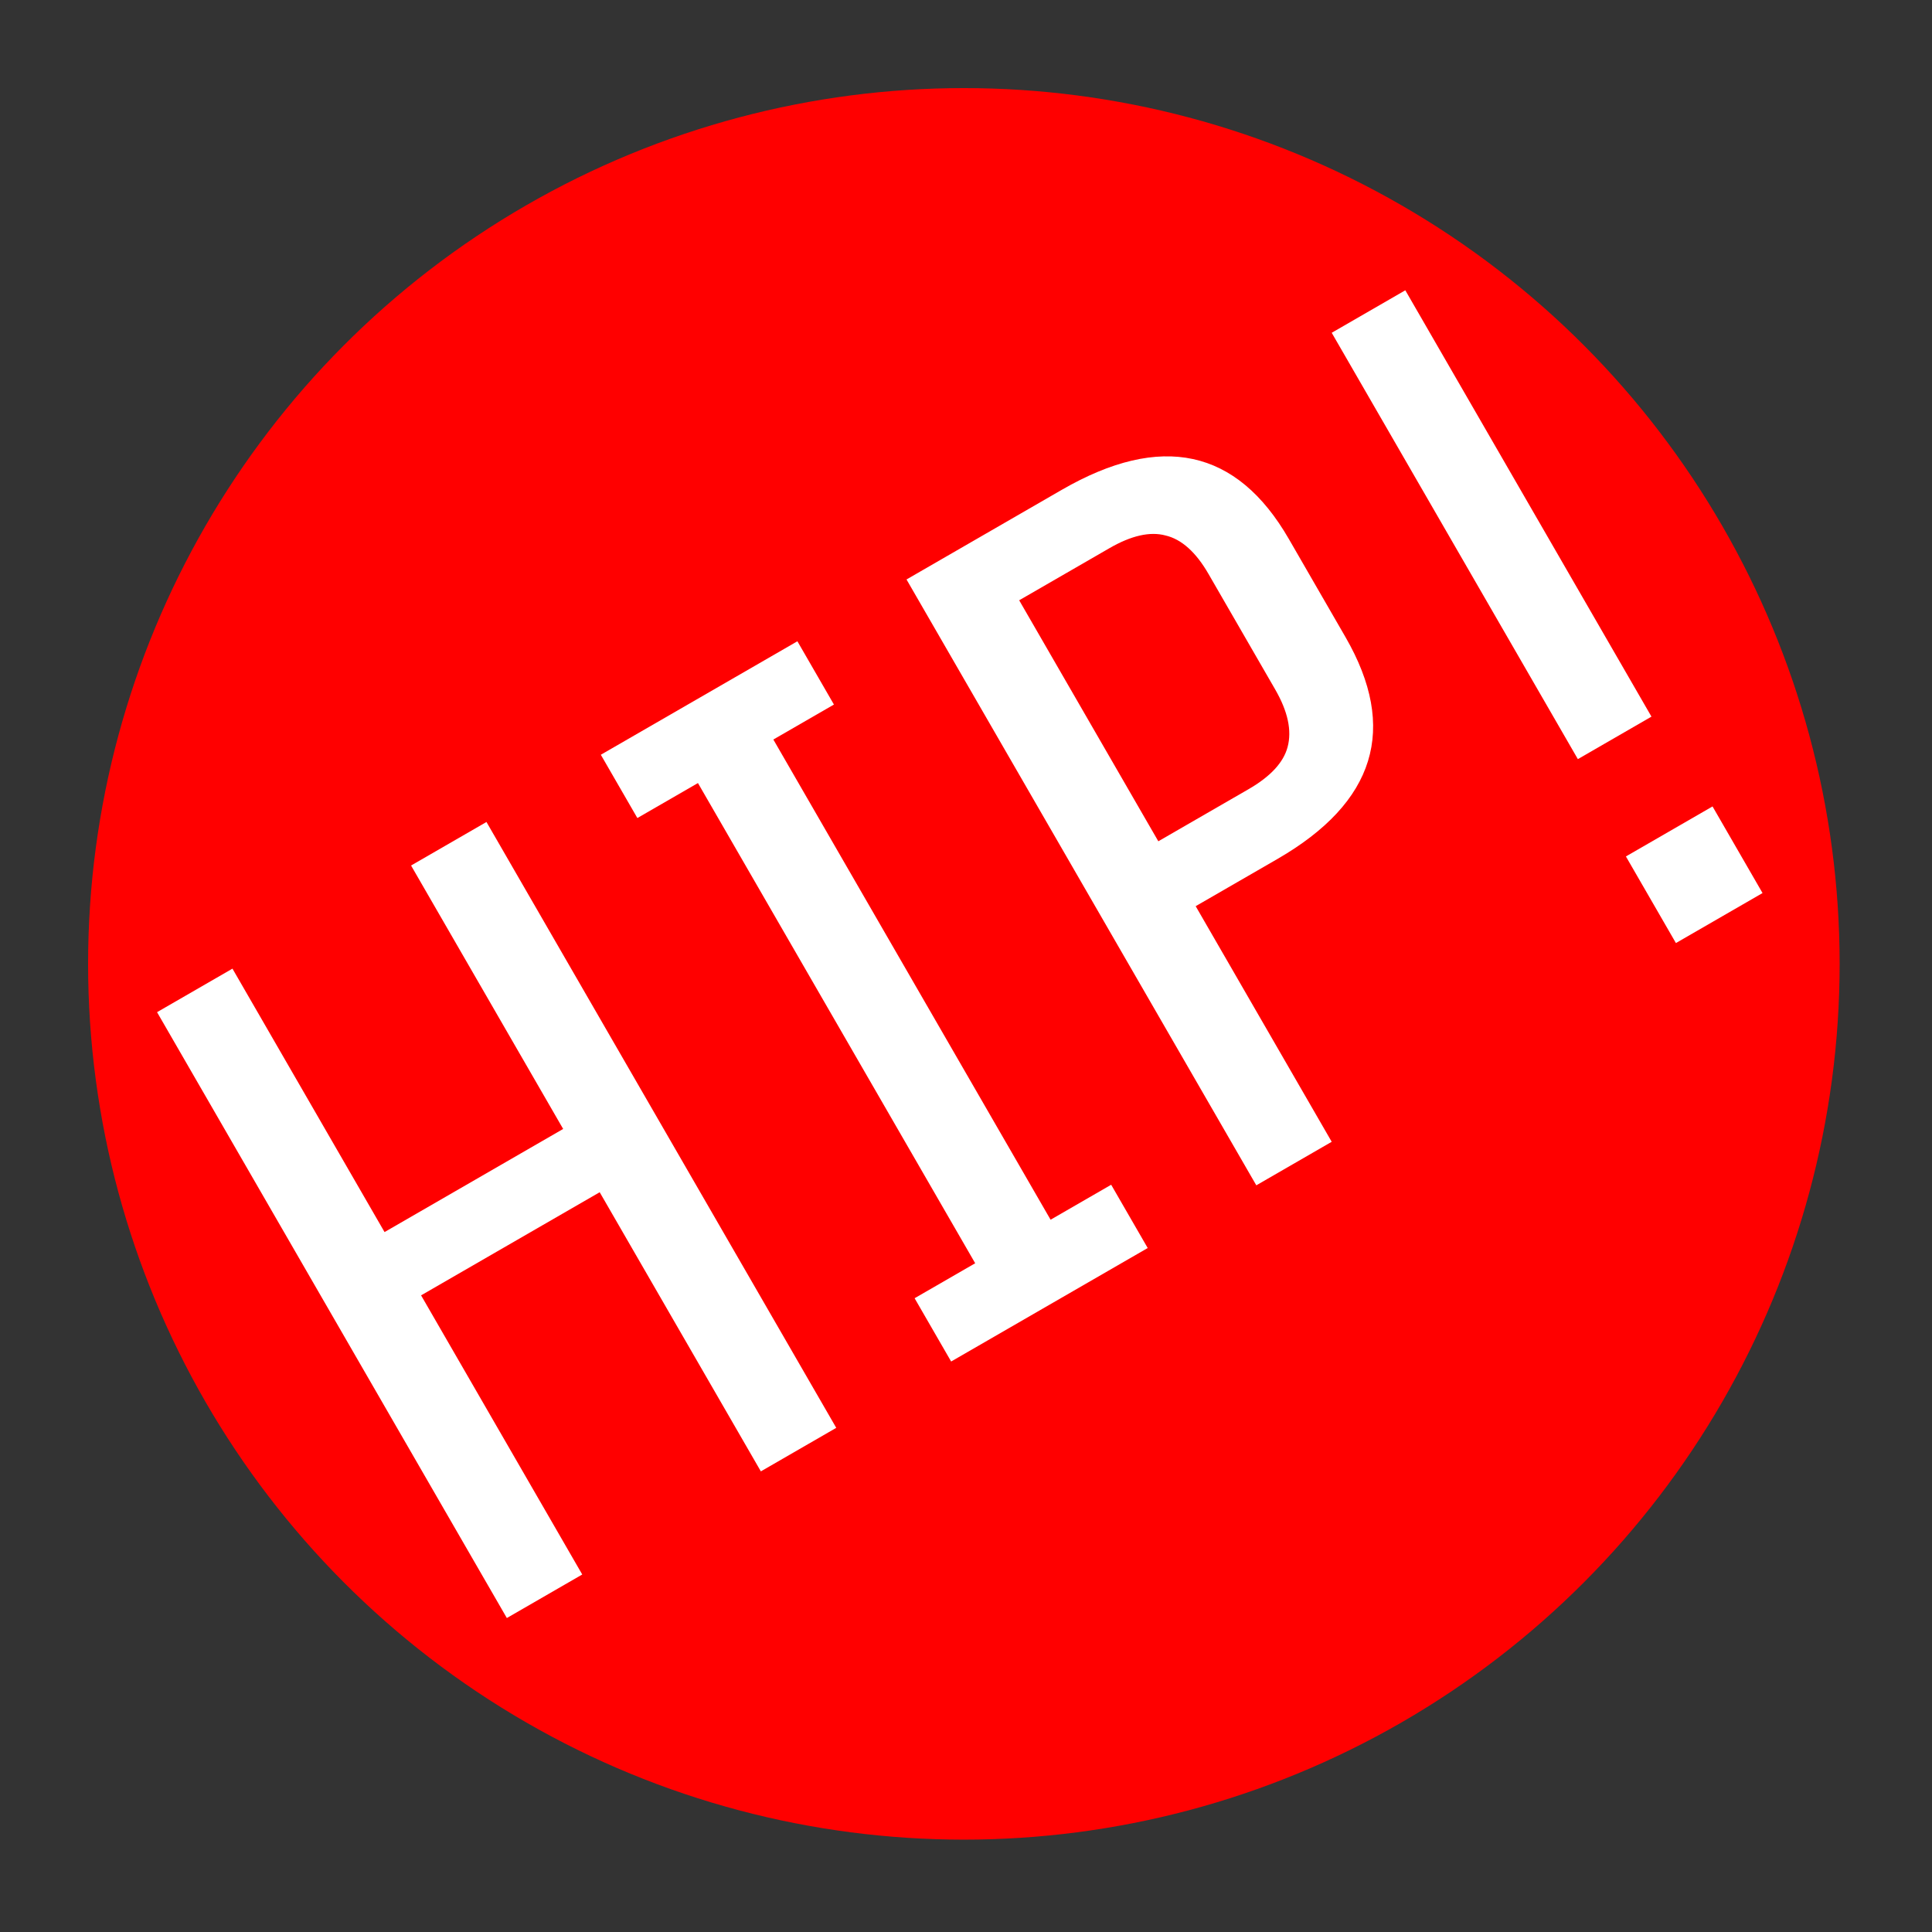
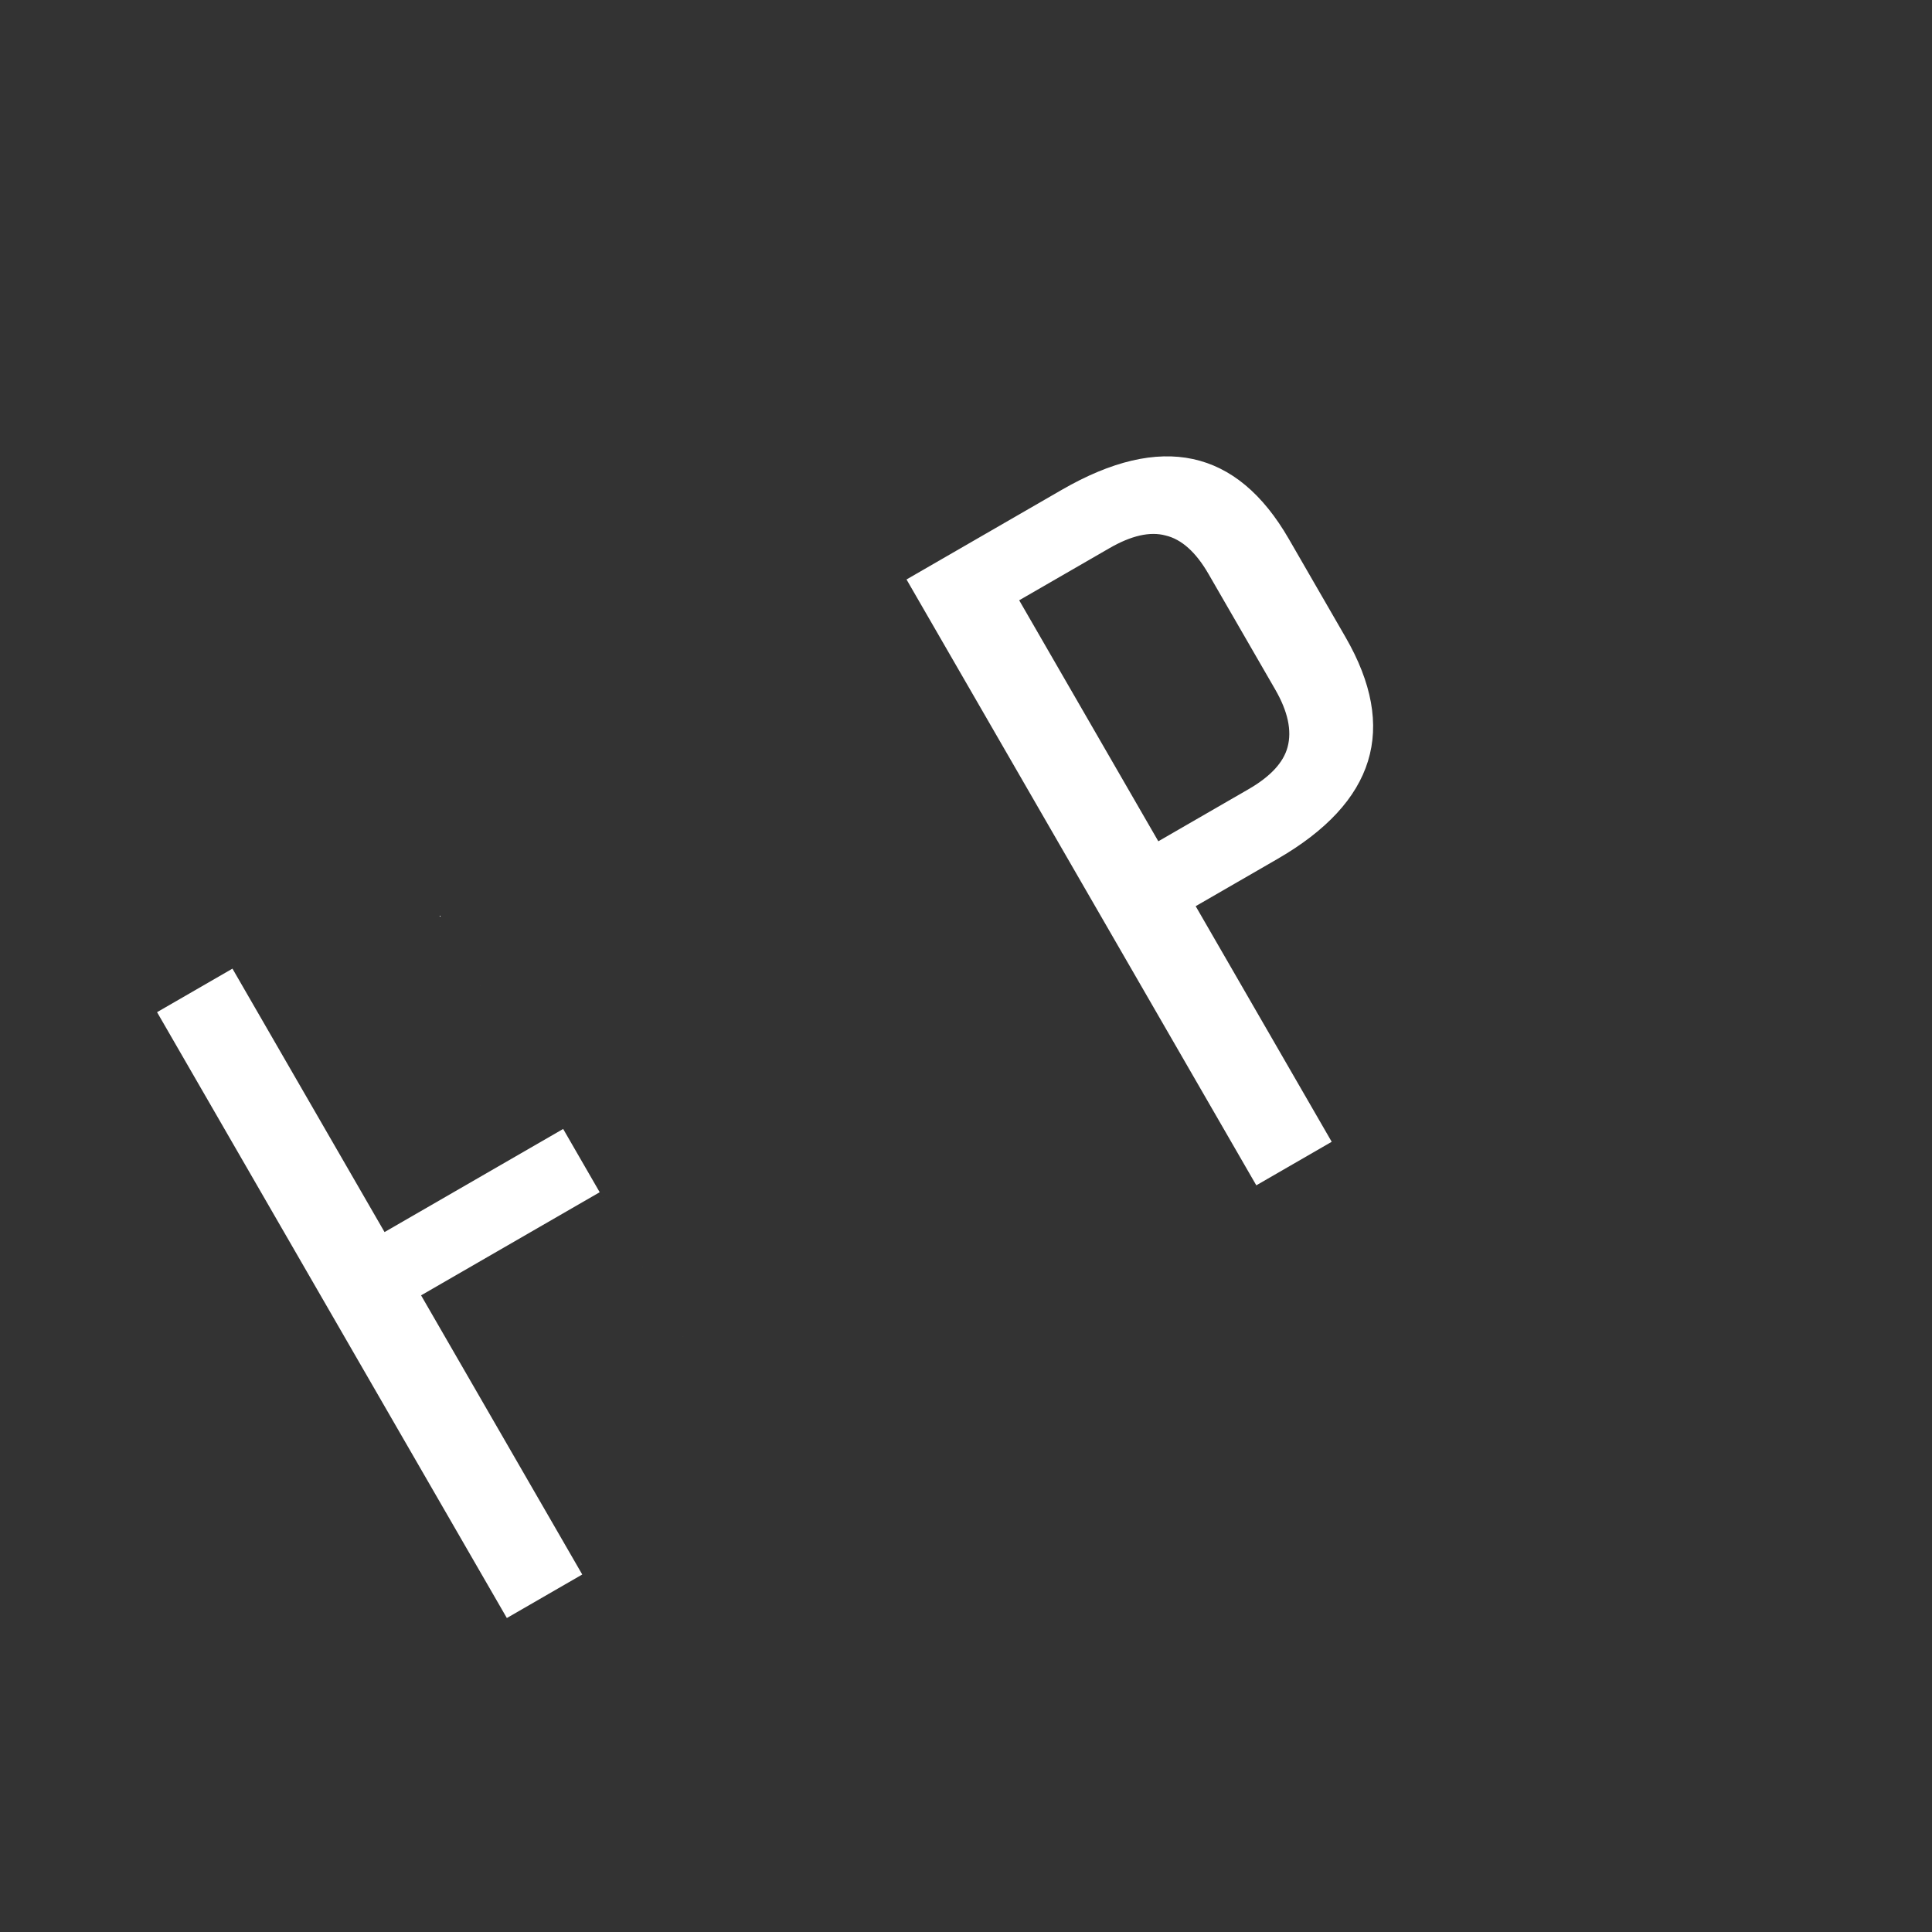
<svg xmlns="http://www.w3.org/2000/svg" height="105mm" width="105mm" version="1.1" viewBox="0 0 372.824 372.824">
  <rect x="0" y="0" width="372.824" height="372.824" fill="#333333" stroke="none" />
  <g transform="translate(-238 -271)">
-     <circle cx="424" cy="457" r="169" fill="#f00" />
    <g fill="#fff" transform="rotate(-30)">
-       <path d="m72.6 673h-16.8v-62.2h-39.8v62.2h-16.8v-135h16.8v58.7h39.8v-58.7h16.8v135z" />
-       <path d="m142 673h-43.8v-14.1h13.5v-107h-13.5v-14.1h43.8v14.1h-13.5v107h13.5v14.1z" />
+       <path d="m72.6 673h-16.8v-62.2h-39.8v62.2h-16.8v-135h16.8v58.7h39.8v-58.7v135z" />
      <path d="m234 590q0 30.5-32.8 30.5h-18.2v52.5h-16.8v-135h34.6q33.2 0 33.2 30.1v22zm-16.8 1.93v-25.7q0-7.34-3.48-10.6-3.28-3.28-10.6-3.28h-20.1v53.7h20.1q7.34 0 10.6-3.28 3.48-3.48 3.48-10.8z" />
-       <path d="m279 673h-19.3v-19.3h19.3v19.3zm-1.54-40.2h-16.4v-95h16.4v95z" />
    </g>
  </g>
</svg>